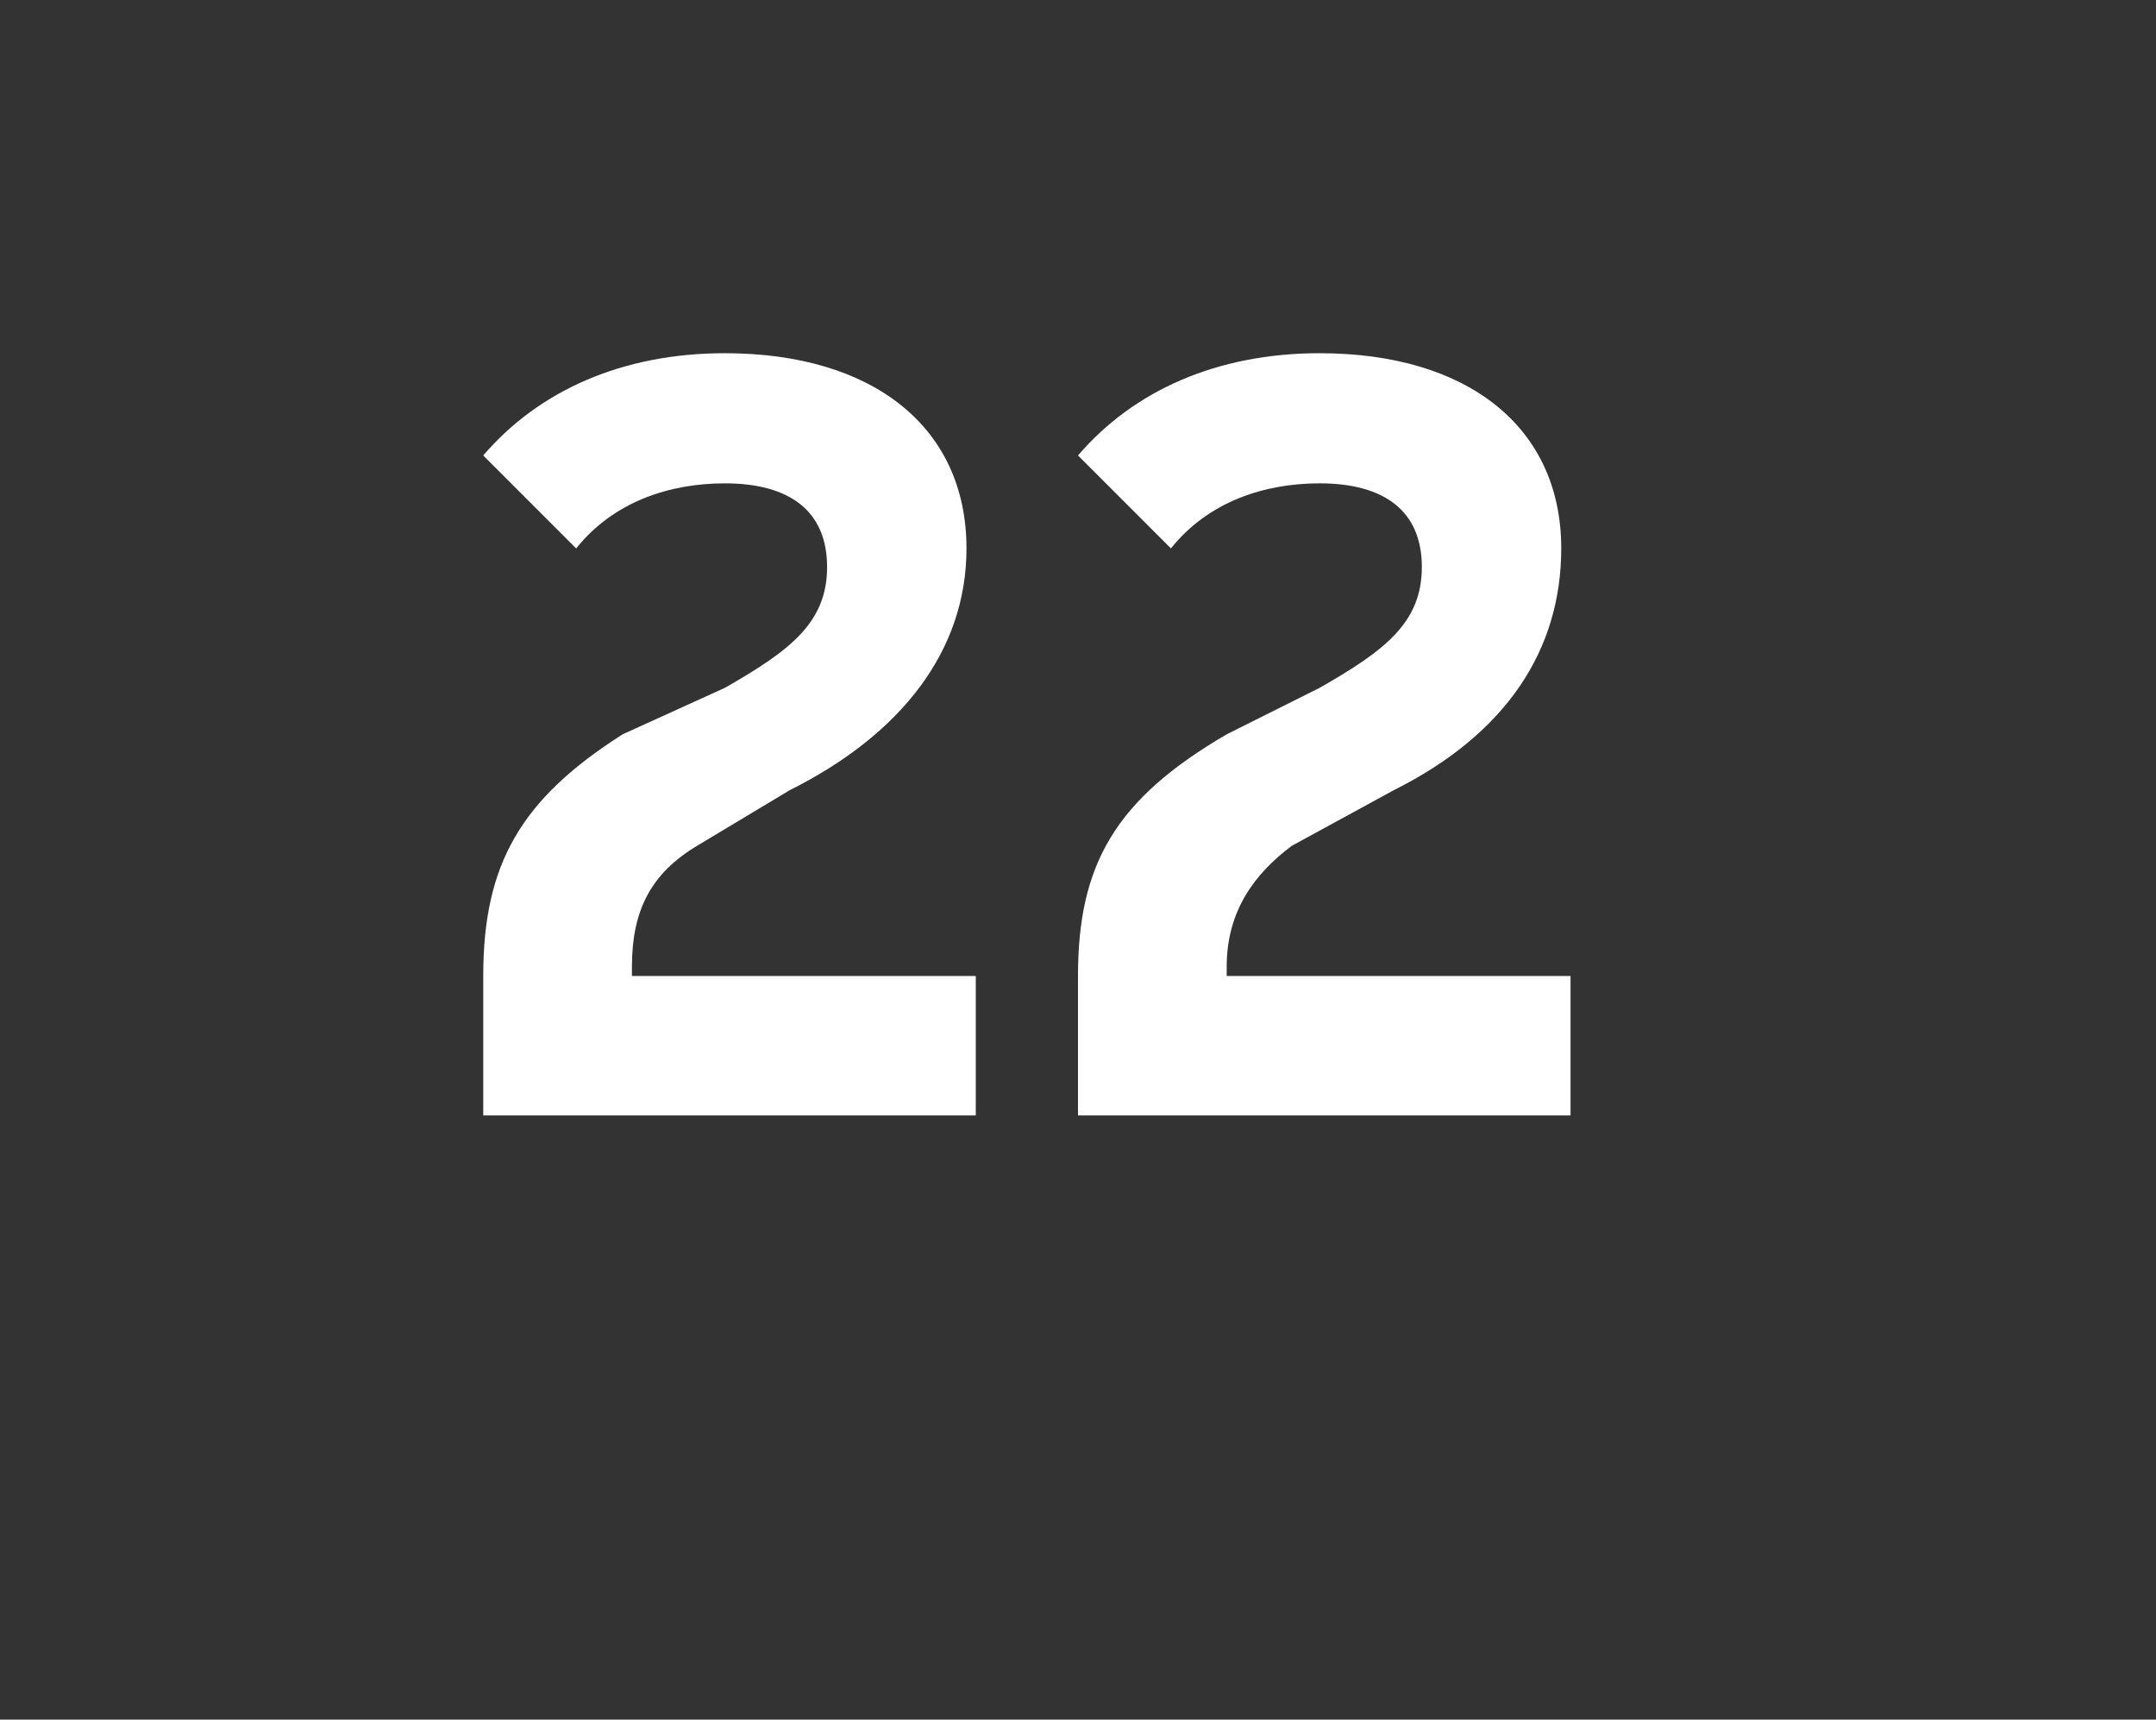
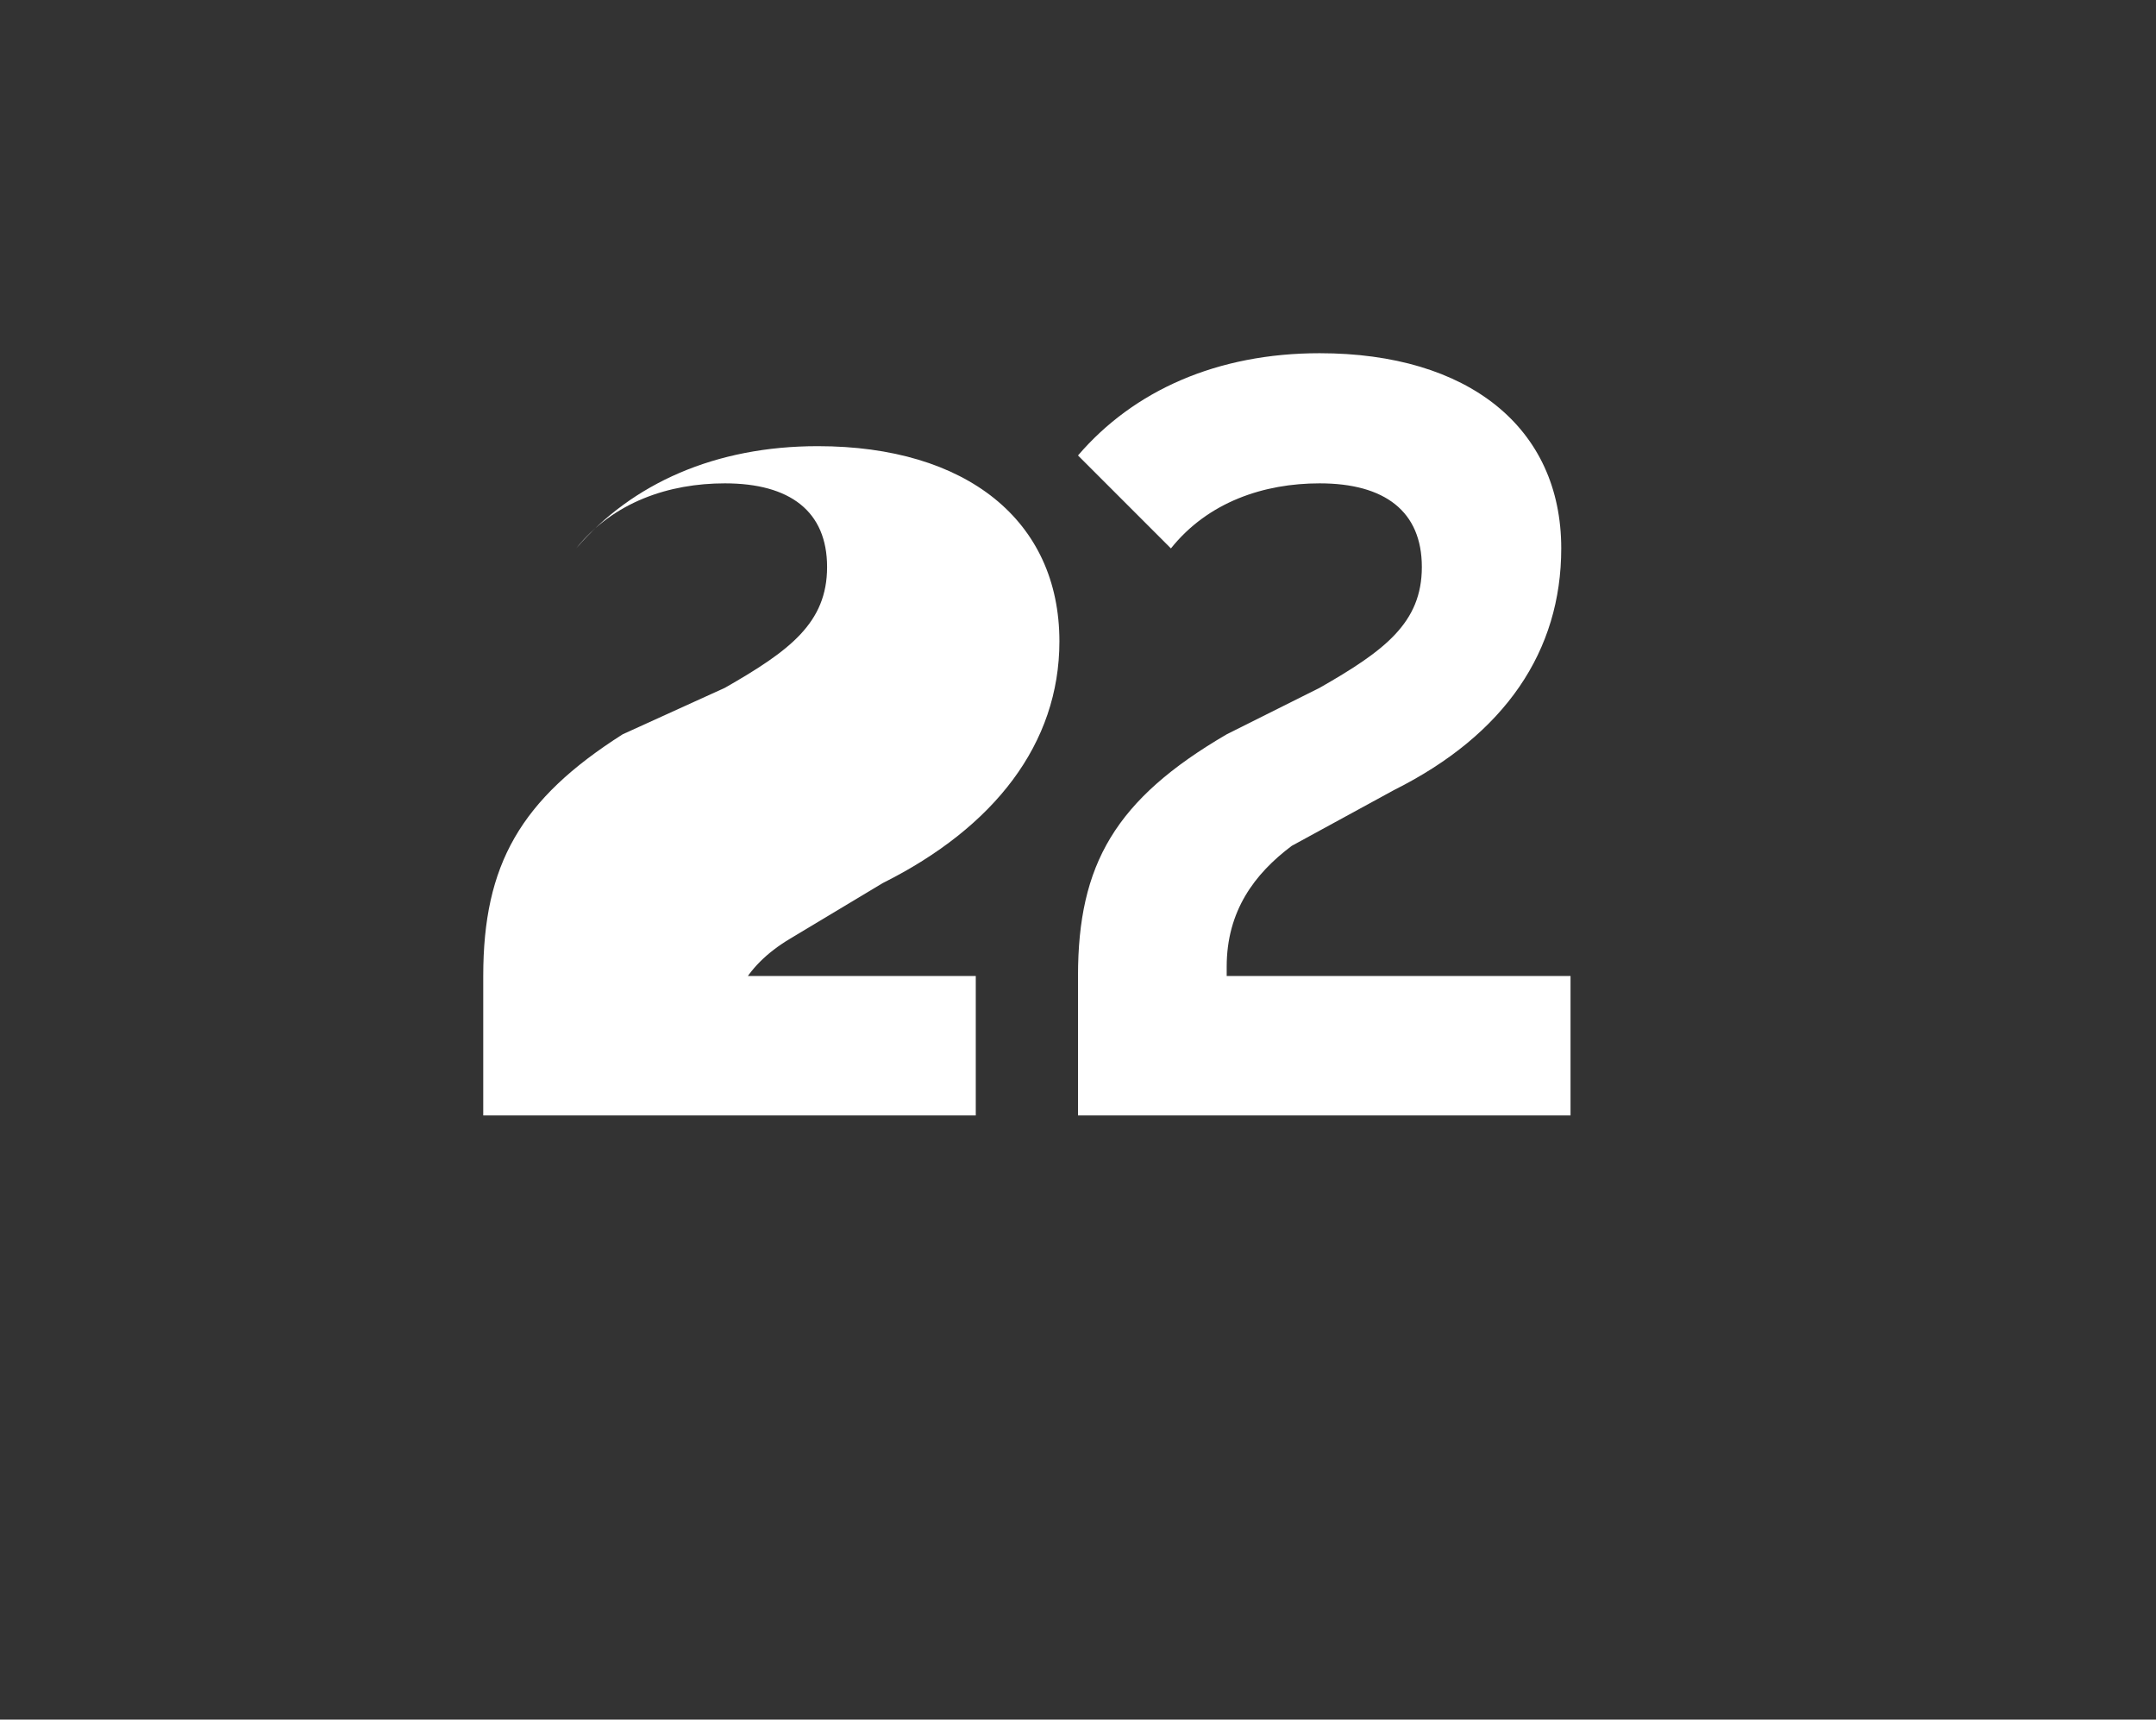
<svg xmlns="http://www.w3.org/2000/svg" version="1.1" width="23.2px" height="18.5px" viewBox="0 -1 23.2 18.5" style="top:-1px">
  <rect x="0" y="-1" width="23.2" height="18.5" fill="#333333" stroke="none" />
  <desc>22</desc>
  <defs />
  <g id="Polygon135955">
-     <path d="m6.8 9.5h3.7v1.5H5.2V9.5c0-1.2.4-1.9 1.5-2.6l1.1-.5c.7-.4 1.1-.7 1.1-1.3c0-.6-.4-.9-1.1-.9c-.6 0-1.2.2-1.6.7l-1-1c.6-.7 1.5-1.1 2.6-1.1c1.6 0 2.6.8 2.6 2.1c0 1.1-.7 2-1.9 2.6l-1 .6c-.5.3-.7.7-.7 1.3v.1zm6.4 0h3.7v1.5h-5.3V9.5c0-1.2.4-1.9 1.6-2.6l1-.5c.7-.4 1.1-.7 1.1-1.3c0-.6-.4-.9-1.1-.9c-.6 0-1.2.2-1.6.7l-1-1c.6-.7 1.5-1.1 2.6-1.1c1.6 0 2.6.8 2.6 2.1c0 1.1-.6 2-1.8 2.6l-1.1.6c-.4.3-.7.7-.7 1.3v.1z" stroke="none" fill="#ffffff" />
+     <path d="m6.8 9.5h3.7v1.5H5.2V9.5c0-1.2.4-1.9 1.5-2.6l1.1-.5c.7-.4 1.1-.7 1.1-1.3c0-.6-.4-.9-1.1-.9c-.6 0-1.2.2-1.6.7c.6-.7 1.5-1.1 2.6-1.1c1.6 0 2.6.8 2.6 2.1c0 1.1-.7 2-1.9 2.6l-1 .6c-.5.3-.7.7-.7 1.3v.1zm6.4 0h3.7v1.5h-5.3V9.5c0-1.2.4-1.9 1.6-2.6l1-.5c.7-.4 1.1-.7 1.1-1.3c0-.6-.4-.9-1.1-.9c-.6 0-1.2.2-1.6.7l-1-1c.6-.7 1.5-1.1 2.6-1.1c1.6 0 2.6.8 2.6 2.1c0 1.1-.6 2-1.8 2.6l-1.1.6c-.4.3-.7.7-.7 1.3v.1z" stroke="none" fill="#ffffff" />
  </g>
</svg>